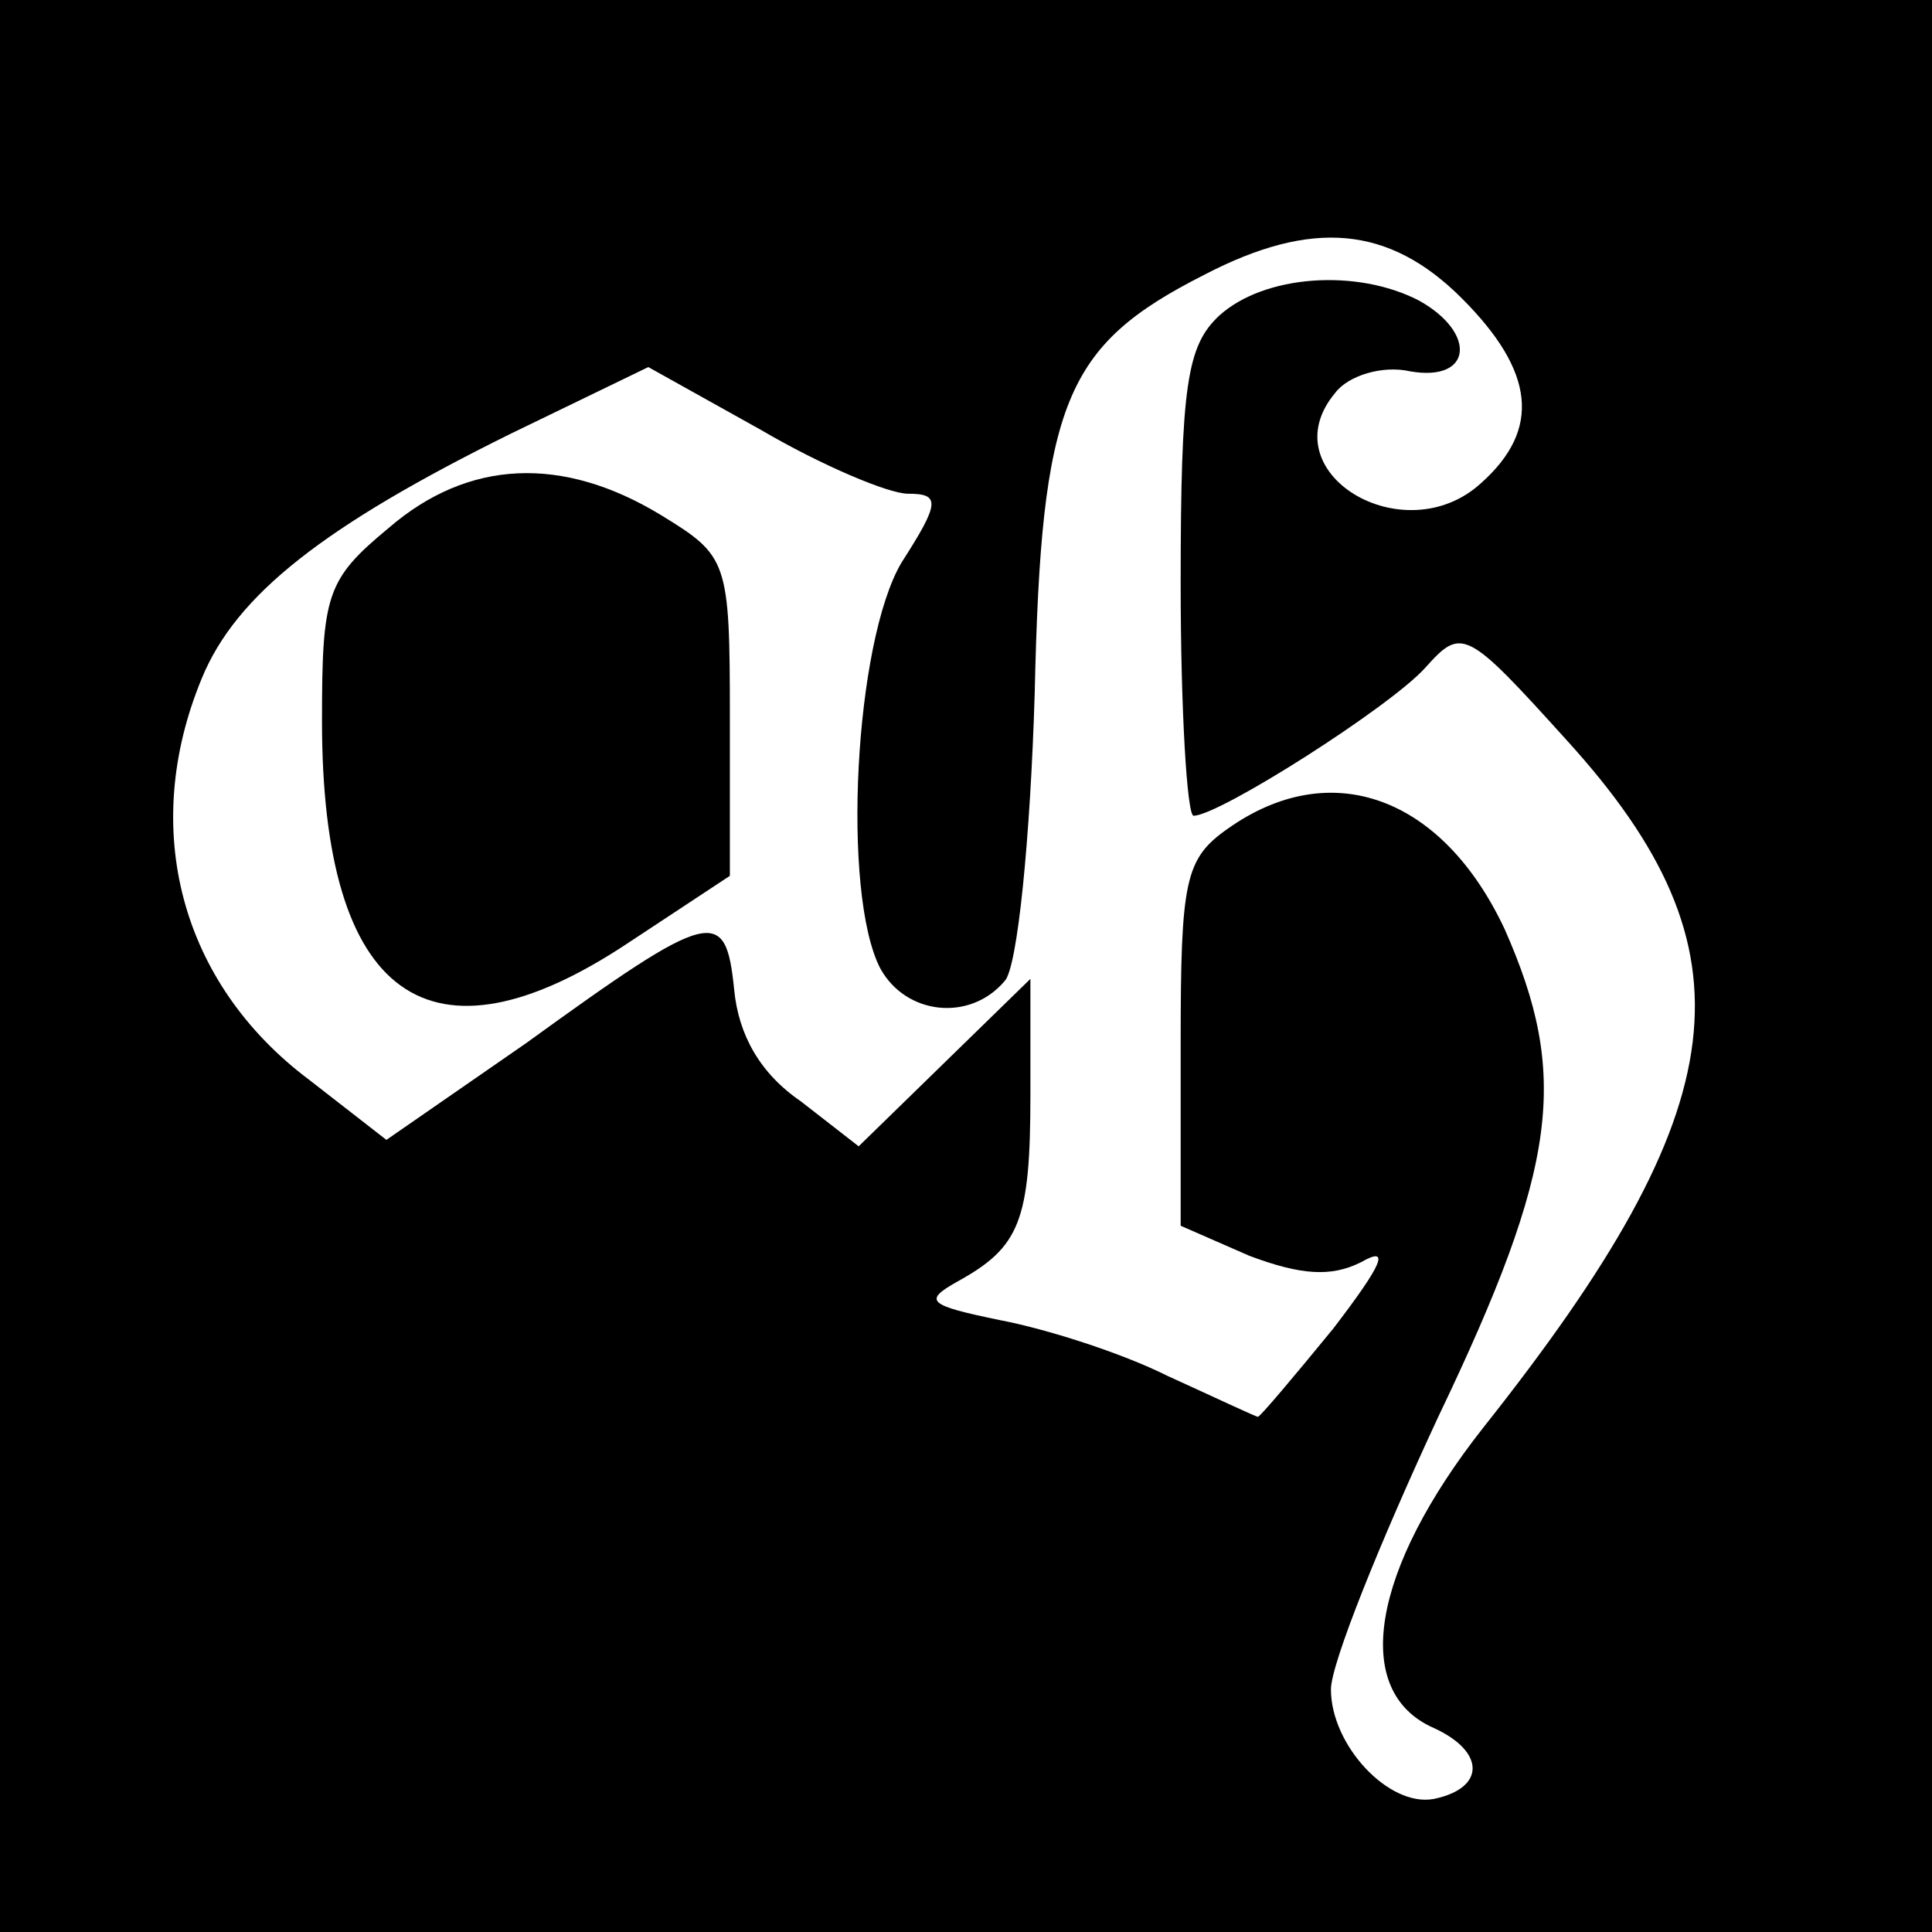
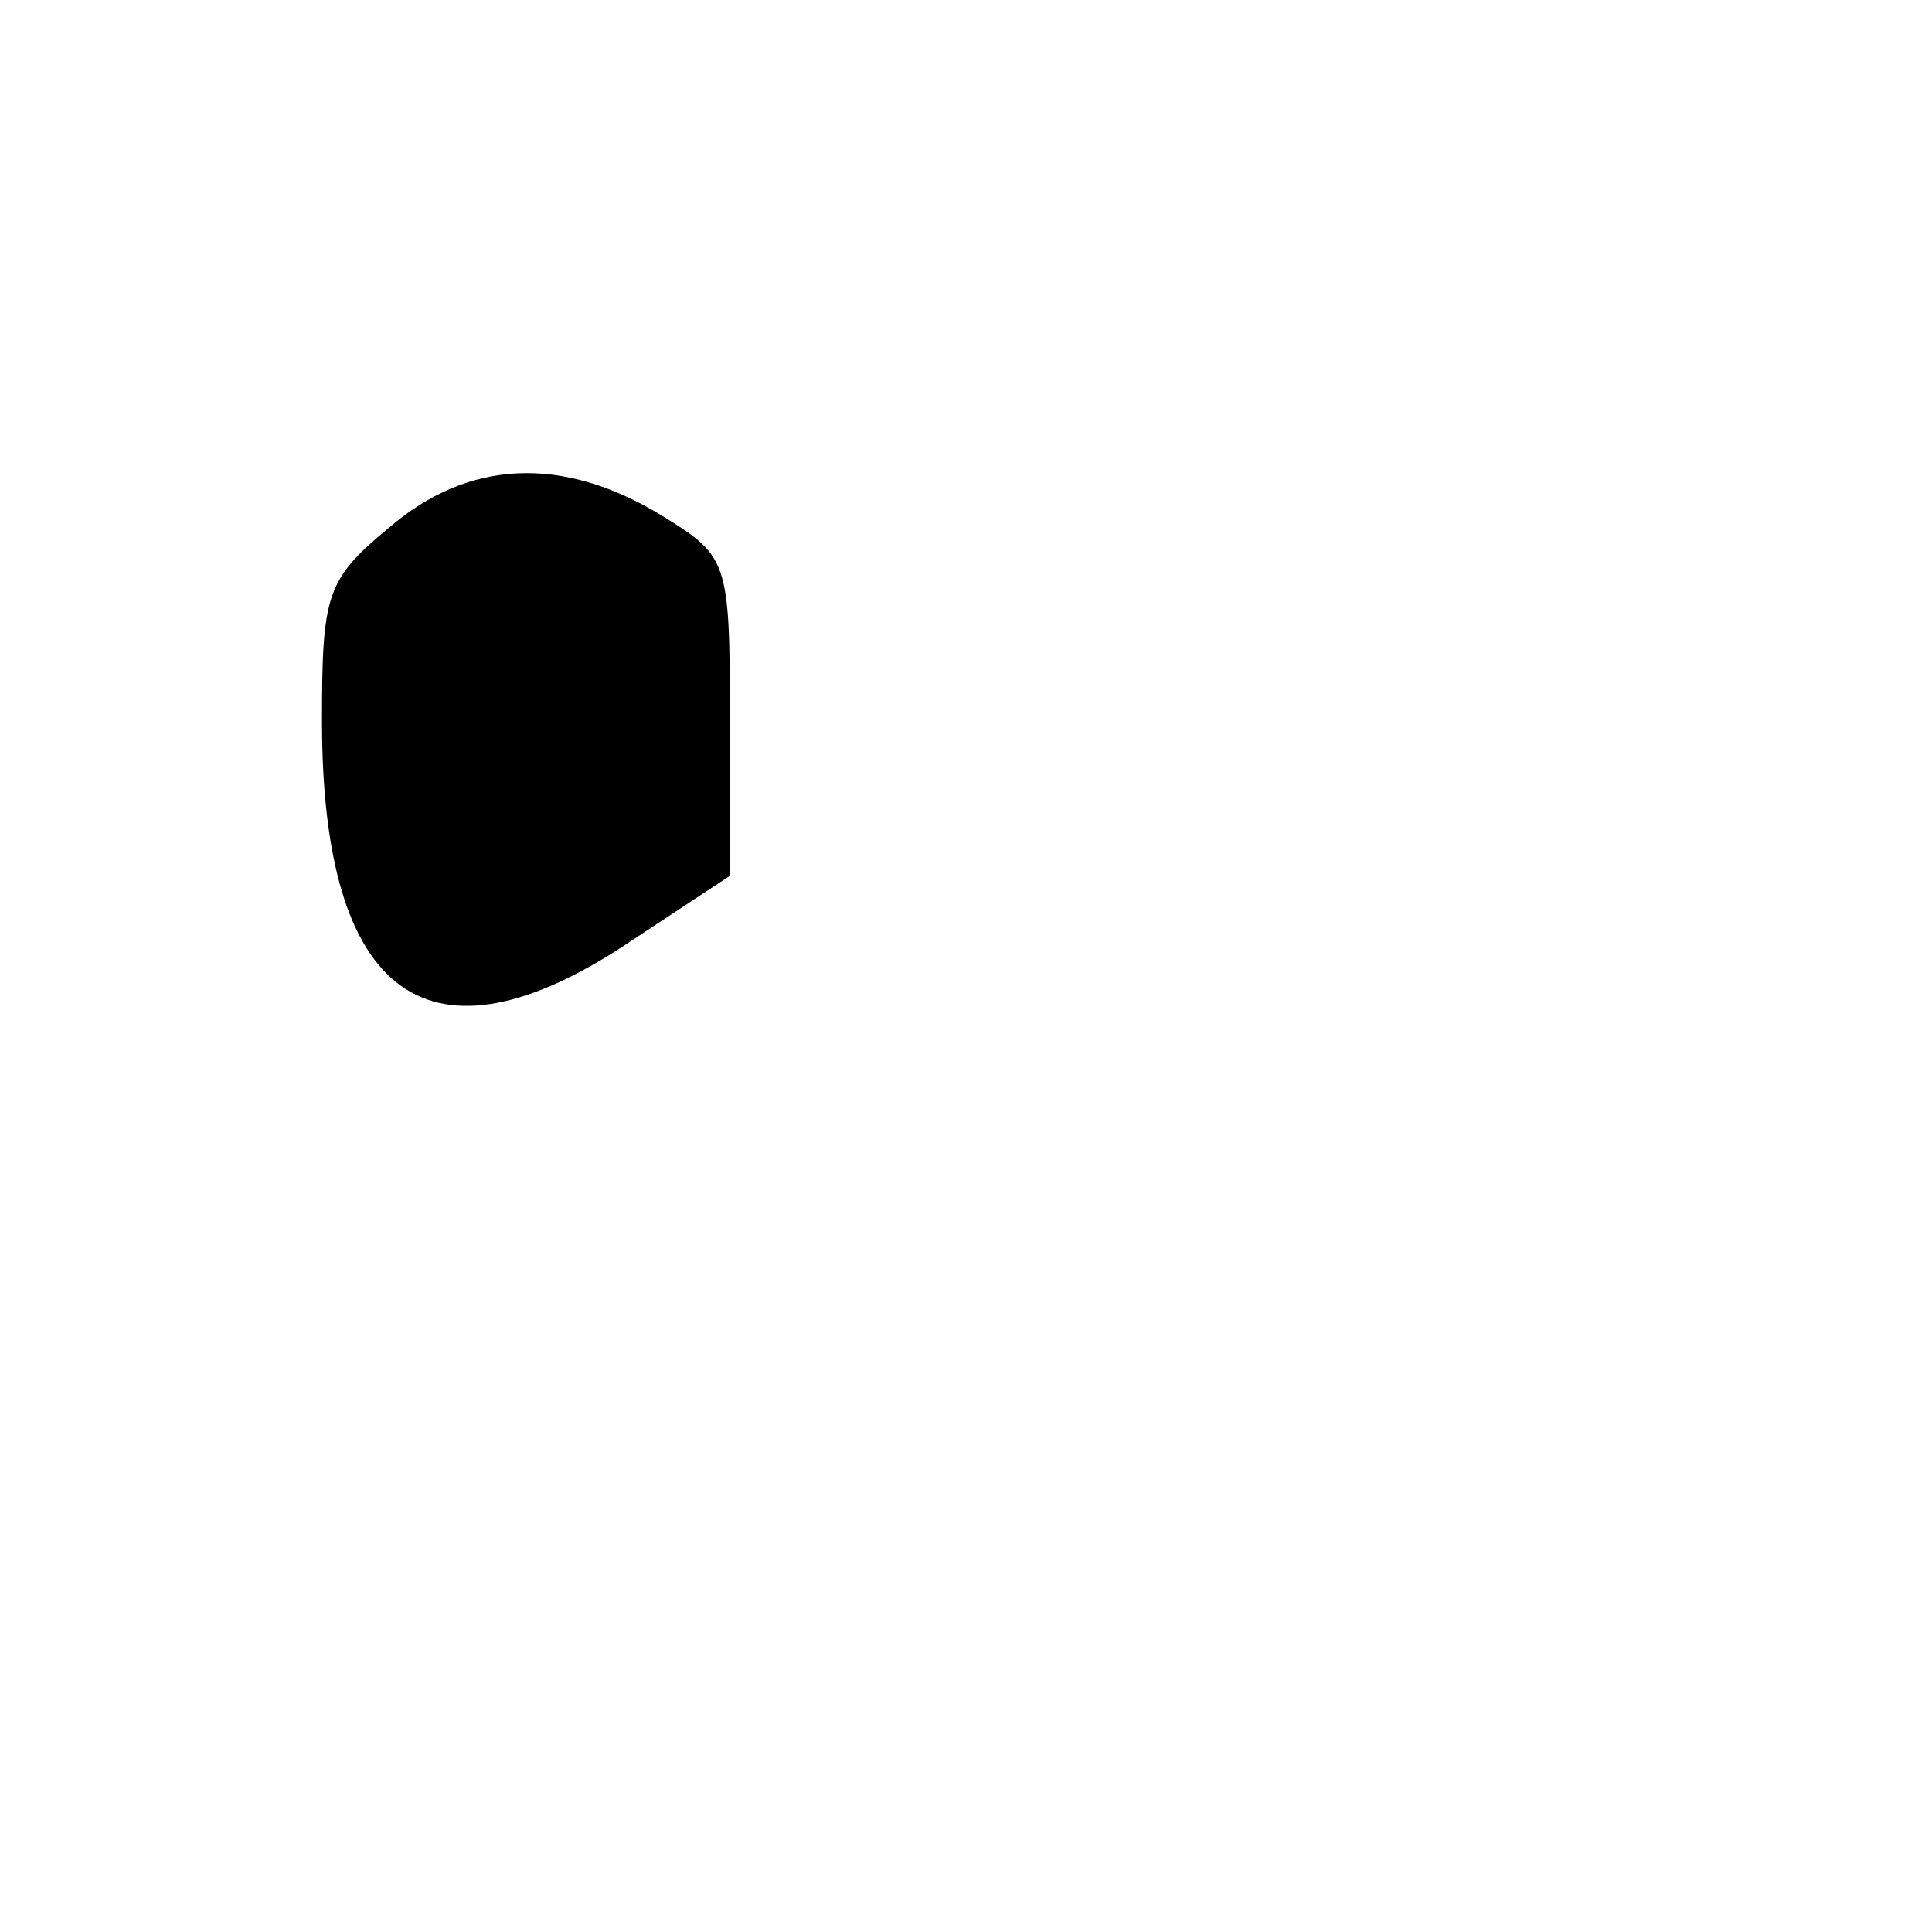
<svg xmlns="http://www.w3.org/2000/svg" version="1.0" width="90pt" height="90pt" viewBox="0 0 90 90" preserveAspectRatio="xMidYMid meet">
  <g transform="translate(0,90) scale(0.1,-0.1)" fill="#000000" stroke="none">
-     <path d="M0 450 l0 -450 450 0 450 0 0 450 0 450 -450 0 -450 0 0 -450z m681 311 c34 -34 37 -61 9 -86 -36 -33 -99 5 -68 42 6 8 22 13 35 10 29 -5 31 18 4 33 -29 15 -72 12 -93 -7 -15 -14 -18 -32 -18 -125 0 -59 3 -108 6 -108 12 0 92 51 108 69 17 19 19 18 66 -34 89 -98 80 -170 -39 -320 -52 -66 -62 -123 -23 -140 24 -11 24 -28 0 -33 -21 -4 -48 25 -48 51 0 12 23 69 50 127 56 117 61 159 31 227 -29 62 -81 81 -129 47 -20 -14 -22 -24 -22 -100 l0 -85 32 -14 c24 -9 38 -10 52 -3 14 8 10 -1 -13 -31 -18 -22 -34 -41 -35 -41 -1 0 -20 9 -42 19 -22 11 -57 22 -78 26 -34 7 -36 9 -20 18 29 16 34 28 34 87 l0 54 -40 -39 -40 -39 -27 21 c-19 13 -29 31 -31 52 -4 39 -10 38 -97 -25 l-65 -45 -36 28 c-60 45 -79 117 -50 187 16 39 57 71 144 114 l64 31 52 -29 c29 -17 60 -30 69 -30 15 0 15 -4 -3 -32 -22 -37 -28 -154 -10 -189 12 -22 42 -25 58 -6 6 6 12 67 14 134 3 136 14 162 79 195 50 26 86 23 120 -11z" />
    <path d="M181 654 c-29 -24 -31 -31 -31 -90 0 -129 50 -165 143 -103 l47 31 0 74 c0 73 -1 75 -32 94 -46 28 -90 26 -127 -6z" />
  </g>
</svg>